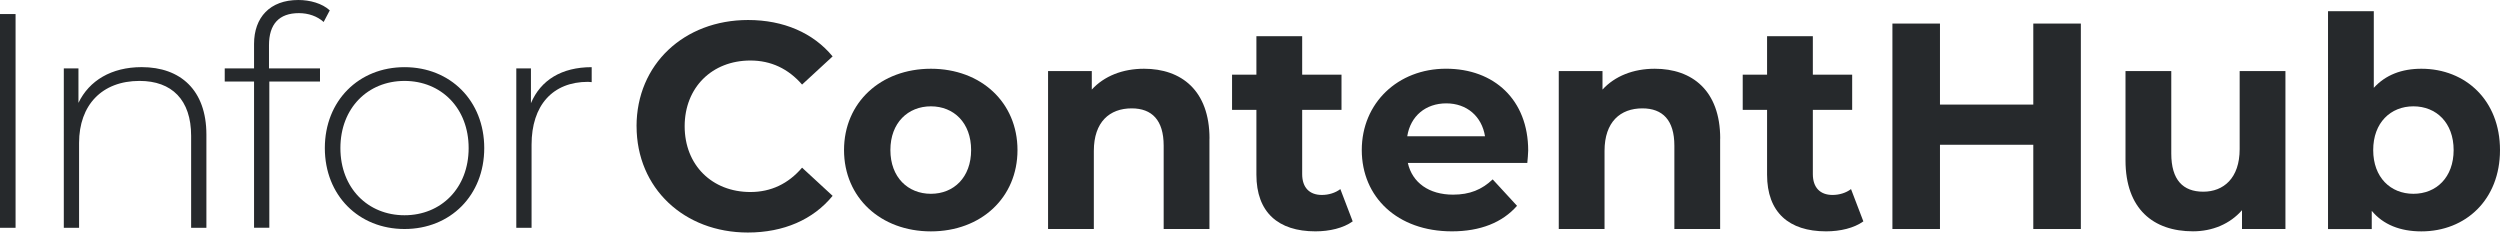
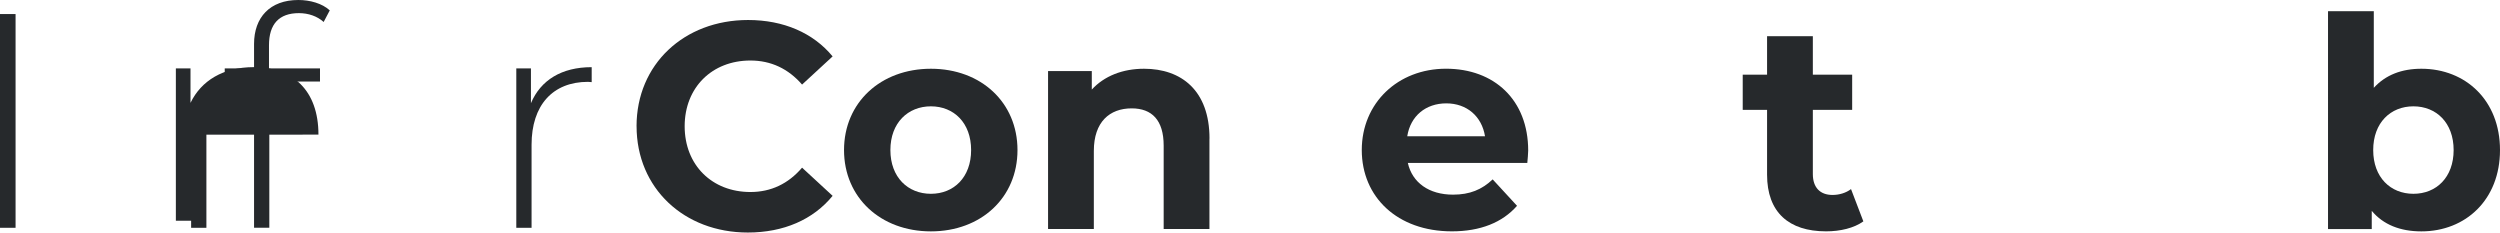
<svg xmlns="http://www.w3.org/2000/svg" id="Logo" viewBox="0 0 759.69 70.66">
  <defs>
    <style>
      .cls-1 {
        fill: #26292c;
      }
    </style>
  </defs>
  <g>
    <path class="cls-1" d="m0,4.27h4.73v64.95H0V4.27Z" />
-     <path class="cls-1" d="m62.72,40.92v28.3h-4.64v-27.93c0-10.95-5.85-16.7-15.68-16.7-11.41,0-18.37,7.33-18.37,18.84v25.79h-4.64V20.78h4.45v10.48c3.25-6.77,10.02-10.86,19.21-10.86,11.78,0,19.67,6.96,19.67,20.51Z" />
+     <path class="cls-1" d="m62.72,40.92v28.3h-4.64v-27.93v25.79h-4.64V20.78h4.45v10.48c3.25-6.77,10.02-10.86,19.21-10.86,11.78,0,19.67,6.96,19.67,20.51Z" />
    <path class="cls-1" d="m81.74,13.73v7.05h15.5v3.99h-15.4v44.44h-4.64V24.77h-8.91v-3.99h8.91v-7.42c0-8.07,4.83-13.36,13.45-13.36,3.53,0,7.24,1.02,9.56,3.15l-1.86,3.53c-1.95-1.76-4.64-2.69-7.52-2.69-6.03,0-9.09,3.34-9.09,9.74Z" />
-     <path class="cls-1" d="m98.71,45c0-14.38,10.3-24.59,24.22-24.59s24.22,10.21,24.22,24.59-10.3,24.59-24.22,24.59-24.22-10.21-24.22-24.59Zm43.7,0c0-12.15-8.35-20.41-19.49-20.41s-19.48,8.26-19.48,20.41,8.35,20.41,19.48,20.41,19.49-8.26,19.49-20.41Z" />
    <path class="cls-1" d="m179.8,20.41v4.55c-.37,0-.74-.09-1.11-.09-10.76,0-17.16,7.14-17.16,19.11v25.24h-4.64V20.78h4.45v10.58c2.97-7.05,9.37-10.95,18.46-10.95Z" />
  </g>
  <g>
    <path class="cls-1" d="m193.43,38.37c0-18.82,14.45-32.29,33.89-32.29,10.79,0,19.8,3.92,25.69,11.06l-9.28,8.56c-4.19-4.82-9.45-7.31-15.7-7.31-11.68,0-19.98,8.21-19.98,19.98s8.29,19.98,19.98,19.98c6.24,0,11.51-2.5,15.7-7.4l9.28,8.56c-5.89,7.22-14.89,11.15-25.77,11.15-19.35,0-33.8-13.47-33.8-32.29Z" />
    <path class="cls-1" d="m256.48,45.6c0-14.45,11.15-24.71,26.4-24.71s26.31,10.26,26.31,24.71-11.06,24.71-26.31,24.71-26.4-10.26-26.4-24.71Zm38.62,0c0-8.29-5.26-13.29-12.22-13.29s-12.31,4.99-12.31,13.29,5.35,13.29,12.31,13.29,12.22-5,12.22-13.29Z" />
    <path class="cls-1" d="m367.52,42.12v27.47h-13.91v-25.33c0-7.76-3.57-11.33-9.72-11.33-6.69,0-11.5,4.1-11.5,12.93v23.72h-13.91V21.6h13.29v5.62c3.75-4.1,9.36-6.33,15.88-6.33,11.33,0,19.89,6.6,19.89,21.23Z" />
-     <path class="cls-1" d="m411.05,67.27c-2.85,2.05-7.04,3.03-11.33,3.03-11.33,0-17.93-5.8-17.93-17.21v-19.71h-7.4v-10.7h7.4v-11.68h13.91v11.68h11.95v10.7h-11.95v19.53c0,4.1,2.23,6.33,5.98,6.33,2.05,0,4.1-.62,5.62-1.78l3.75,9.81Z" />
    <path class="cls-1" d="m464.11,49.52h-36.3c1.34,5.98,6.42,9.63,13.74,9.63,5.08,0,8.74-1.52,12.04-4.64l7.4,8.03c-4.46,5.08-11.15,7.76-19.8,7.76-16.59,0-27.38-10.44-27.38-24.71s10.97-24.71,25.6-24.71,24.97,9.45,24.97,24.88c0,1.07-.18,2.59-.27,3.75Zm-36.48-8.12h23.63c-.98-6.06-5.53-9.99-11.77-9.99s-10.88,3.83-11.86,9.99Z" />
-     <path class="cls-1" d="m522.71,42.12v27.47h-13.91v-25.33c0-7.76-3.57-11.33-9.72-11.33-6.69,0-11.5,4.1-11.5,12.93v23.72h-13.91V21.6h13.29v5.62c3.75-4.1,9.36-6.33,15.88-6.33,11.33,0,19.89,6.6,19.89,21.23Z" />
    <path class="cls-1" d="m566.23,67.27c-2.85,2.05-7.04,3.03-11.33,3.03-11.33,0-17.93-5.8-17.93-17.21v-19.71h-7.4v-10.7h7.4v-11.68h13.91v11.68h11.95v10.7h-11.95v19.53c0,4.1,2.23,6.33,5.98,6.33,2.05,0,4.1-.62,5.62-1.78l3.75,9.81Z" />
-     <path class="cls-1" d="m632.32,7.16v62.43h-14.45v-25.6h-28.36v25.6h-14.45V7.16h14.45v24.62h28.36V7.16h14.45Z" />
-     <path class="cls-1" d="m694.49,21.6v47.98h-13.2v-5.71c-3.66,4.19-9.01,6.42-14.89,6.42-12.04,0-20.51-6.78-20.51-21.58v-27.11h13.91v25.06c0,8.03,3.57,11.59,9.72,11.59s11.06-4.1,11.06-12.93v-23.72h13.91Z" />
    <path class="cls-1" d="m759.69,45.6c0,15.07-10.43,24.71-23.9,24.71-6.42,0-11.59-2.05-15.07-6.24v5.53h-13.29V3.41h13.91v23.28c3.57-3.92,8.47-5.8,14.45-5.8,13.47,0,23.9,9.63,23.9,24.71Zm-14.09,0c0-8.29-5.26-13.29-12.22-13.29s-12.22,4.99-12.22,13.29,5.26,13.29,12.22,13.29,12.22-5,12.22-13.29Z" />
  </g>
</svg>